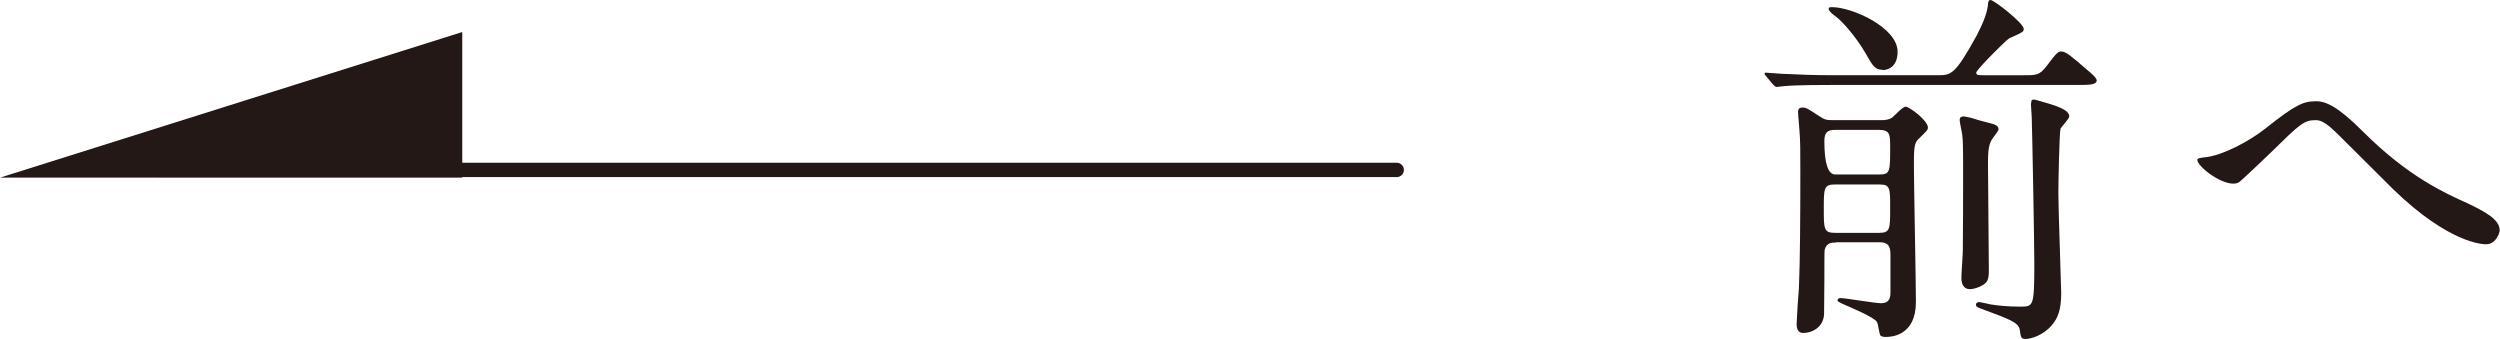
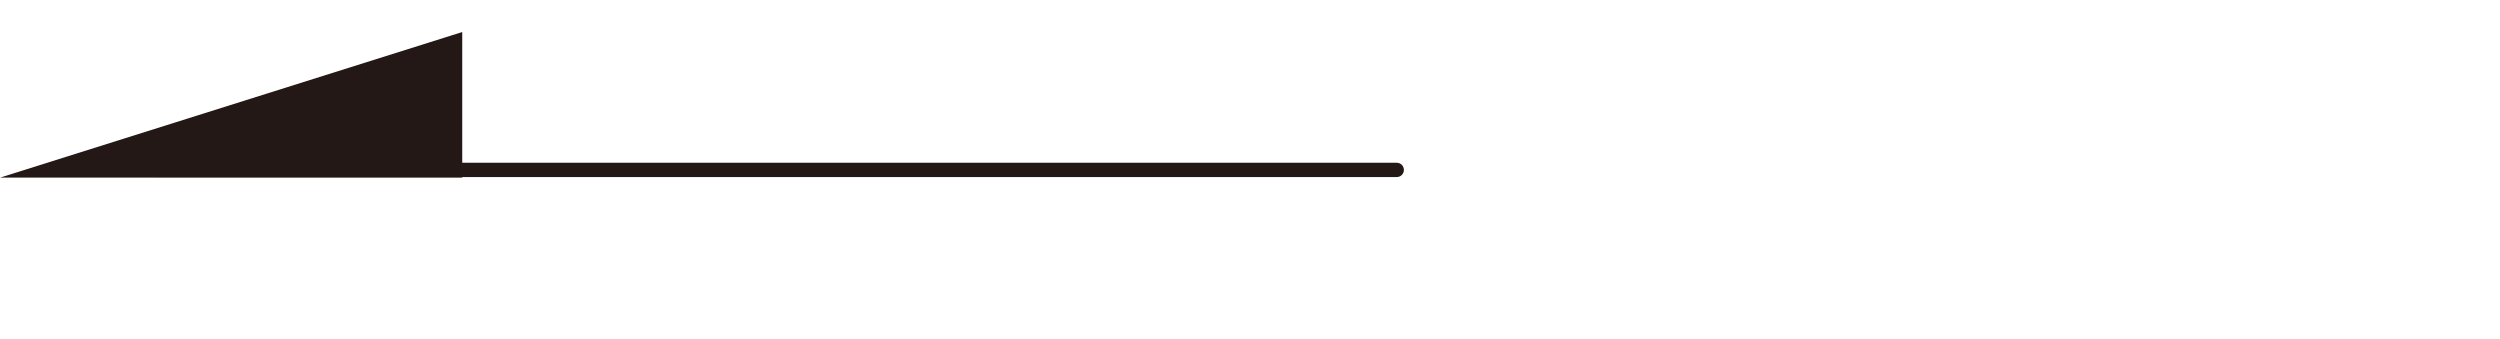
<svg xmlns="http://www.w3.org/2000/svg" id="_レイヤー_2" width="87.4" height="11.84" viewBox="0 0 87.4 11.84">
  <defs>
    <style>.cls-1{fill:#231815;}.cls-2{stroke:#231815;stroke-linecap:round;stroke-linejoin:round;stroke-width:.5px;}.cls-2,.cls-3{fill:#231815;}</style>
  </defs>
  <g id="_レイヤー_1-2">
-     <path class="cls-1" d="M70.75,2.63c.44,0,.55,0,.79-.31.36-.47.4-.52.53-.52.14,0,.32.14.87.62.21.17.36.31.36.39,0,.16-.27.16-.69.16h-8.58c-.3,0-1.2,0-1.65.04-.04,0-.23.03-.27.03s-.06-.03-.12-.08l-.25-.3c-.05-.05-.05-.06-.05-.09,0-.01.01-.03.04-.03.09,0,.49.04.57.04.6.03,1.18.05,1.78.05h3.65c.48,0,.61,0,1.37-1.38.18-.35.36-.73.4-1.08,0-.08.01-.17.09-.17.12,0,1.16.81,1.16,1.01,0,.1-.04.12-.42.29-.13.05-.2.12-.68.6-.09.09-.56.57-.56.64,0,.09.07.09.27.09h1.37ZM64.17,8.48c-.13,0-.31,0-.38.25-.01.05-.01.57-.01,1.08,0,.17-.01.96-.01,1.14,0,.44-.36.69-.74.69-.18,0-.22-.17-.22-.31,0-.12.06-1.07.08-1.26.04-.91.05-2.51.05-4.07,0-.71,0-1.09-.03-1.42,0-.09-.05-.56-.05-.66,0-.12.05-.16.16-.16.12,0,.17.03.58.3.21.14.27.14.51.14h1.65c.12,0,.25,0,.39-.09.07-.05.36-.38.47-.38.13,0,.78.48.78.73,0,.08-.04.12-.35.42-.14.14-.14.39-.14.91,0,.68.07,4.02.07,4.77,0,1.17-.85,1.22-1.05,1.22-.03,0-.14,0-.19-.05-.04-.05-.08-.4-.12-.47-.09-.17-.94-.52-1.21-.64-.14-.07-.17-.08-.17-.12,0-.06.06-.08.1-.08.18,0,1.2.18,1.42.18.33,0,.33-.25.33-.38v-1.26c0-.25,0-.49-.38-.49h-1.52ZM64.14,6.45c-.38,0-.38.14-.38.86,0,.68,0,.83.38.83h1.56c.38,0,.38-.14.38-.86s0-.83-.38-.83h-1.56ZM65.69,6.1c.39,0,.39-.09.39-.96,0-.42,0-.6-.39-.6h-1.53c-.27,0-.38.09-.38.39q0,1.17.38,1.17h1.53ZM65.81,2.44c-.27,0-.35-.16-.58-.56-.35-.61-.85-1.16-1.05-1.3-.22-.16-.25-.23-.25-.27,0-.06.06-.06.12-.06.7,0,2.29.71,2.29,1.56,0,.57-.39.64-.52.64ZM69.51,4.29c.2.05.36.09.36.23,0,.06-.2.3-.23.35-.14.21-.14.56-.14.87,0,.58.03,3.17.03,3.71,0,.33-.05.42-.22.52-.12.08-.33.14-.44.14-.22,0-.3-.18-.3-.4,0-.16.05-.81.05-.95.01-.73.01-1.88.01-2.82,0-.87,0-1.16-.07-1.44-.01-.08-.05-.23-.05-.31s.05-.12.14-.12c.05,0,.14.03.22.04.12.04.58.17.64.18ZM71.01,3.61c0-.09.01-.13.1-.13.04,0,.1.03.16.04.57.16,1.07.3,1.07.55,0,.08-.26.35-.3.42-.05.13-.08,2.05-.08,2.25,0,.55.1,3.3.1,3.51,0,.58-.12.88-.33,1.12-.29.35-.73.48-.91.48-.17,0-.17-.06-.21-.32-.03-.26-.42-.39-1.22-.69-.29-.1-.31-.12-.31-.2,0-.04.05-.08.1-.08.07,0,.34.07.4.08.25.04.58.08,1.08.08.43,0,.46-.04.46-1.5,0-.7-.07-4.52-.09-5.11,0-.1-.03-.4-.03-.49Z" />
-     <path class="cls-1" d="M82.61,4.6c1.57,1.57,2.86,2.15,3.64,2.5.61.29,1.14.57,1.14.95,0,.08-.12.49-.48.49-.12,0-1.29-.04-3.22-1.9-.31-.3-1.7-1.7-1.99-1.98-.3-.29-.52-.46-.73-.46-.43,0-.55.12-1.61,1.16-.09.09-1.04.99-1.07,1-.05.04-.13.06-.21.06-.49,0-1.26-.61-1.26-.83,0-.05.03-.06.25-.09.6-.05,1.55-.55,2.12-1,1.09-.87,1.35-.96,1.79-.96.34,0,.77.2,1.62,1.05Z" />
    <line class="cls-2" x1="48.83" y1="5.94" x2="5.51" y2="5.94" />
    <polygon class="cls-3" points="16.16 6.21 0 6.21 16.16 1.12 16.16 6.21" />
  </g>
</svg>